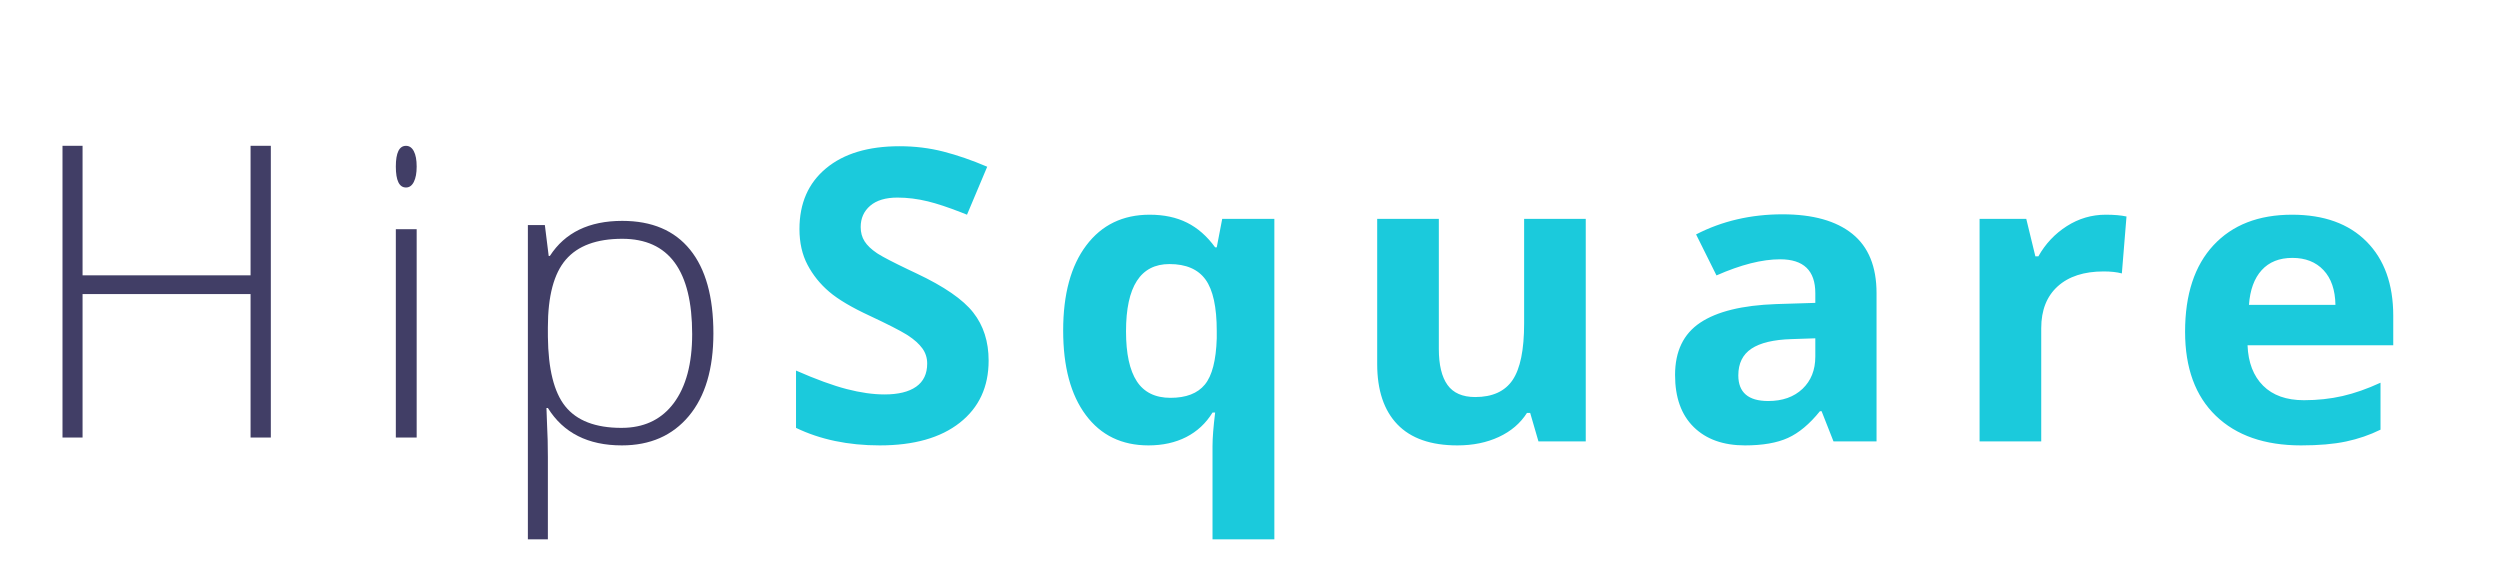
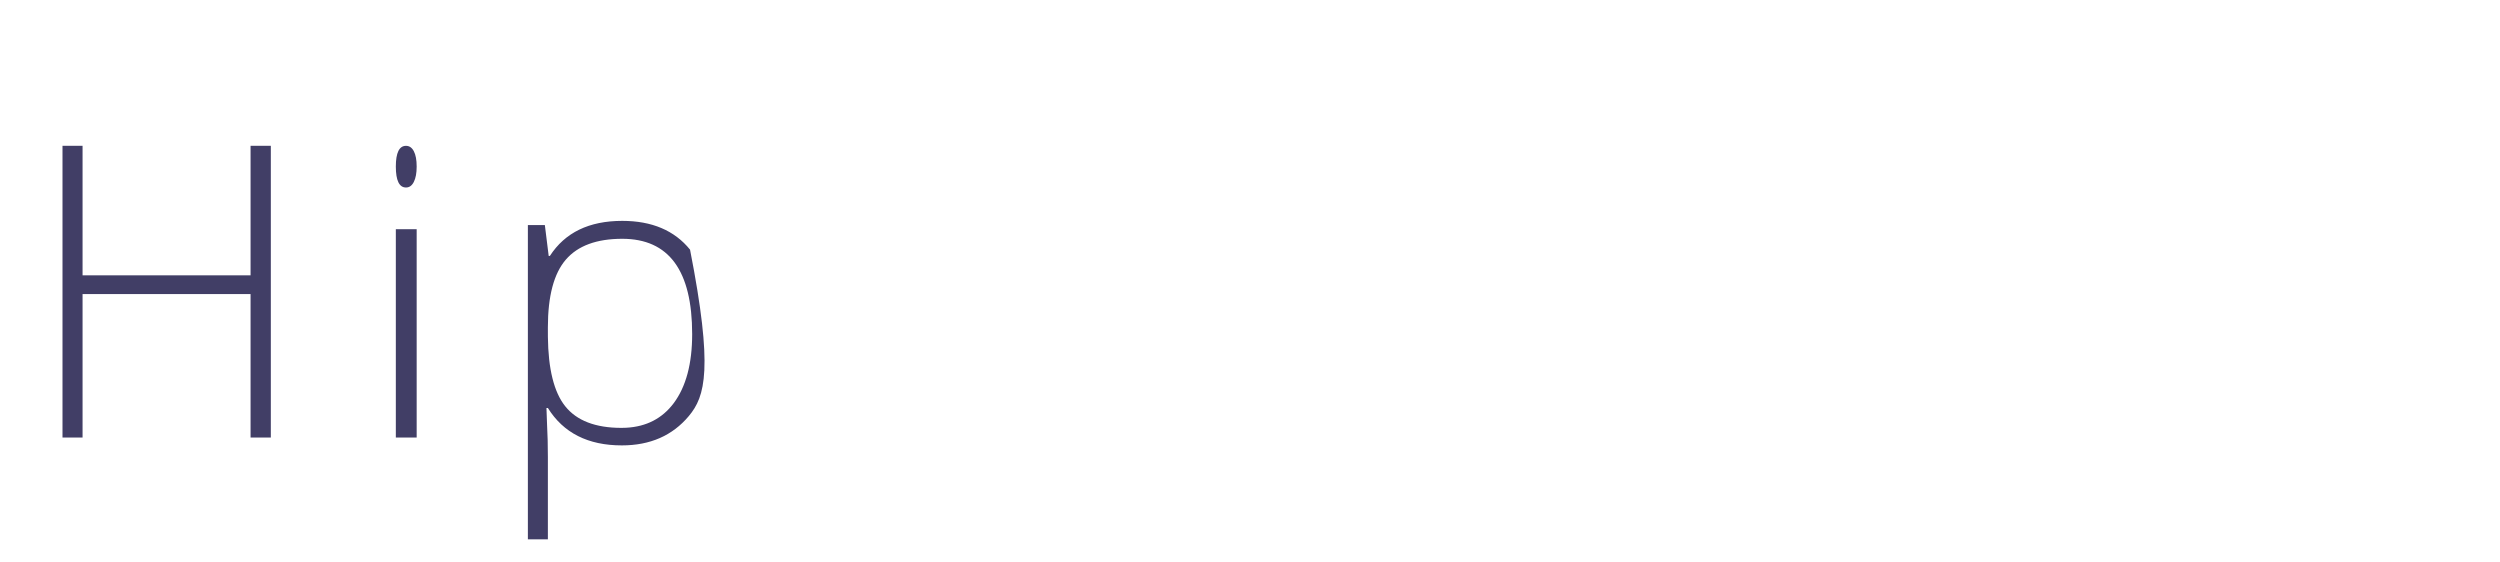
<svg xmlns="http://www.w3.org/2000/svg" width="120px" height="27px" viewBox="0 0 120 27" version="1.1">
  <title>Artboard</title>
  <g id="Artboard" stroke="none" stroke-width="1" fill="none" fill-rule="evenodd">
    <g id="HipSquare" transform="translate(3, 7)" fill-rule="nonzero">
-       <path d="M26.868,3.602 C28.291,3.602 29.375,4.062 30.122,4.983 C30.869,5.903 31.243,7.242 31.243,9 C31.243,10.707 30.85,12.03 30.064,12.97 C29.278,13.909 28.207,14.379 26.849,14.379 C25.225,14.379 24.042,13.78 23.298,12.583 L23.23,12.583 L23.259,13.386 C23.285,13.857 23.298,14.373 23.298,14.933 L23.298,18.889 L22.338,18.889 L22.338,3.803 L23.153,3.803 L23.337,5.284 L23.395,5.284 C24.12,4.162 25.277,3.602 26.868,3.602 Z M0.963,5.5067062e-14 L0.963,6.215 L9.027,6.215 L9.027,5.5067062e-14 L10,5.5067062e-14 L10,14 L9.027,14 L9.027,7.115 L0.963,7.115 L0.963,14 L-1.20081722e-12,14 L-1.20081722e-12,5.5067062e-14 L0.963,5.5067062e-14 Z M17,4 L17,14 L16,14 L16,4 L17,4 Z M26.868,4.462 C25.639,4.462 24.737,4.795 24.162,5.46 C23.586,6.126 23.298,7.21 23.298,8.714 L23.298,8.714 L23.299,9.166 C23.315,10.713 23.591,11.824 24.128,12.497 C24.681,13.191 25.581,13.538 26.829,13.538 L26.829,13.538 L27.057,13.532 C28.027,13.48 28.787,13.087 29.337,12.354 C29.928,11.564 30.224,10.459 30.224,9.038 C30.224,5.987 29.106,4.462 26.868,4.462 Z M16.488,0 C16.649,0 16.774,0.086 16.864,0.259 C16.955,0.432 17,0.677 17,0.995 C17,1.306 16.955,1.551 16.864,1.731 C16.774,1.91 16.649,2 16.488,2 C16.163,2 16,1.665 16,0.995 C16,0.332 16.163,0 16.488,0 Z" id="Combined-Shape" fill="#413E66" />
-       <path d="M44.454,10.309 C44.454,11.57 43.993,12.564 43.071,13.29 C42.15,14.016 40.868,14.379 39.225,14.379 C37.712,14.379 36.373,14.099 35.209,13.538 L35.209,10.787 C36.166,11.207 36.976,11.503 37.639,11.675 C38.302,11.847 38.908,11.933 39.458,11.933 C40.118,11.933 40.624,11.809 40.976,11.561 C41.329,11.312 41.505,10.943 41.505,10.452 C41.505,10.178 41.427,9.935 41.272,9.721 C41.117,9.508 40.889,9.303 40.588,9.105 L40.51,9.056 C40.187,8.857 39.601,8.558 38.75,8.159 C37.883,7.758 37.233,7.373 36.8,7.003 C36.367,6.634 36.021,6.204 35.762,5.713 C35.503,5.223 35.374,4.65 35.374,3.994 C35.374,2.758 35.799,1.787 36.65,1.08 C37.5,0.373 38.675,0.019 40.176,0.019 C40.913,0.019 41.616,0.105 42.286,0.277 C42.955,0.449 43.655,0.691 44.386,1.003 L43.416,3.306 L43.138,3.195 C42.505,2.948 41.972,2.772 41.539,2.666 C41.044,2.545 40.557,2.484 40.079,2.484 C39.51,2.484 39.073,2.615 38.769,2.876 C38.465,3.137 38.313,3.478 38.313,3.898 C38.313,4.159 38.375,4.387 38.498,4.581 C38.621,4.776 38.816,4.963 39.085,5.145 L39.148,5.186 C39.4,5.345 39.878,5.593 40.584,5.931 L40.991,6.124 C42.316,6.749 43.225,7.374 43.716,8.002 C44.208,8.629 44.454,9.398 44.454,10.309 Z M53.183,12.096 C53.933,12.096 54.483,11.884 54.832,11.46 C55.181,11.037 55.372,10.296 55.404,9.239 L55.404,8.885 C55.404,7.739 55.225,6.917 54.866,6.42 C54.507,5.924 53.93,5.675 53.134,5.675 C51.744,5.675 51.049,6.752 51.049,8.905 C51.049,9.975 51.222,10.774 51.568,11.303 C51.914,11.831 52.452,12.096 53.183,12.096 Z M52.126,14.379 C50.845,14.379 49.843,13.894 49.119,12.922 C48.394,11.951 48.032,10.599 48.032,8.866 C48.032,7.121 48.402,5.758 49.143,4.777 C49.883,3.796 50.897,3.306 52.184,3.306 C52.869,3.306 53.468,3.433 53.978,3.688 C54.489,3.943 54.939,4.338 55.327,4.873 L55.404,4.873 L55.666,3.506 L58.169,3.506 L58.169,18.889 L55.201,18.889 L55.201,14.408 C55.201,14.019 55.243,13.484 55.327,12.803 L55.201,12.803 C54.884,13.319 54.463,13.71 53.94,13.978 C53.416,14.245 52.811,14.379 52.126,14.379 Z M70.846,14.188 L70.449,12.822 L70.293,12.822 C69.977,13.319 69.527,13.702 68.945,13.973 C68.363,14.244 67.7,14.379 66.956,14.379 C65.682,14.379 64.722,14.043 64.075,13.371 C63.429,12.699 63.105,11.733 63.105,10.471 L63.105,3.506 L66.064,3.506 L66.064,9.745 C66.064,10.516 66.203,11.094 66.481,11.479 C66.759,11.865 67.202,12.058 67.81,12.058 C68.638,12.058 69.236,11.785 69.605,11.241 C69.973,10.696 70.158,9.793 70.158,8.532 L70.158,3.506 L73.116,3.506 L73.116,14.188 L70.846,14.188 Z M85.008,14.188 L84.436,12.736 L84.358,12.736 C83.86,13.354 83.347,13.782 82.82,14.021 C82.293,14.26 81.606,14.379 80.759,14.379 C79.718,14.379 78.898,14.086 78.3,13.5 C77.702,12.914 77.403,12.08 77.403,10.997 C77.403,9.863 77.805,9.027 78.61,8.489 C79.416,7.951 80.63,7.653 82.253,7.596 L84.135,7.538 L84.135,7.07 C84.135,5.987 83.572,5.446 82.447,5.446 C81.58,5.446 80.562,5.704 79.391,6.22 L78.412,4.252 C79.66,3.608 81.044,3.287 82.563,3.287 C84.018,3.287 85.134,3.599 85.91,4.223 C86.686,4.847 87.074,5.796 87.074,7.07 L87.074,14.188 L85.008,14.188 Z M84.135,9.239 L82.99,9.277 C82.13,9.303 81.49,9.456 81.069,9.736 C80.649,10.016 80.439,10.443 80.439,11.016 C80.439,11.838 80.918,12.249 81.875,12.249 C82.56,12.249 83.108,12.054 83.519,11.666 C83.929,11.277 84.135,10.761 84.135,10.118 L84.135,9.239 Z M98.073,3.306 C98.474,3.306 98.807,3.334 99.072,3.392 L98.849,6.124 C98.61,6.061 98.319,6.029 97.976,6.029 C97.032,6.029 96.296,6.268 95.769,6.745 C95.242,7.223 94.979,7.892 94.979,8.752 L94.979,14.188 L92.02,14.188 L92.02,3.506 L94.261,3.506 L94.697,5.303 L94.843,5.303 C95.179,4.704 95.634,4.221 96.206,3.855 C96.778,3.489 97.401,3.306 98.073,3.306 Z M107.035,5.379 C106.408,5.379 105.917,5.575 105.561,5.967 C105.205,6.358 105.001,6.914 104.95,7.634 L109.101,7.634 C109.089,6.914 108.898,6.358 108.529,5.967 C108.161,5.575 107.663,5.379 107.035,5.379 Z M107.452,14.379 C105.706,14.379 104.342,13.905 103.359,12.956 C102.376,12.007 101.884,10.663 101.884,8.924 C101.884,7.134 102.339,5.75 103.247,4.772 C104.156,3.795 105.412,3.306 107.016,3.306 C108.549,3.306 109.742,3.736 110.595,4.596 C111.449,5.455 111.876,6.643 111.876,8.159 L111.876,9.573 L104.882,9.573 C104.914,10.401 105.163,11.048 105.629,11.513 C106.094,11.978 106.748,12.21 107.588,12.21 C108.241,12.21 108.859,12.143 109.441,12.01 C110.023,11.876 110.631,11.663 111.265,11.37 L111.265,13.624 C110.747,13.879 110.194,14.069 109.606,14.193 C109.017,14.317 108.3,14.379 107.452,14.379 Z" id="Square" fill="#1BCADC" />
+       <path d="M26.868,3.602 C28.291,3.602 29.375,4.062 30.122,4.983 C31.243,10.707 30.85,12.03 30.064,12.97 C29.278,13.909 28.207,14.379 26.849,14.379 C25.225,14.379 24.042,13.78 23.298,12.583 L23.23,12.583 L23.259,13.386 C23.285,13.857 23.298,14.373 23.298,14.933 L23.298,18.889 L22.338,18.889 L22.338,3.803 L23.153,3.803 L23.337,5.284 L23.395,5.284 C24.12,4.162 25.277,3.602 26.868,3.602 Z M0.963,5.5067062e-14 L0.963,6.215 L9.027,6.215 L9.027,5.5067062e-14 L10,5.5067062e-14 L10,14 L9.027,14 L9.027,7.115 L0.963,7.115 L0.963,14 L-1.20081722e-12,14 L-1.20081722e-12,5.5067062e-14 L0.963,5.5067062e-14 Z M17,4 L17,14 L16,14 L16,4 L17,4 Z M26.868,4.462 C25.639,4.462 24.737,4.795 24.162,5.46 C23.586,6.126 23.298,7.21 23.298,8.714 L23.298,8.714 L23.299,9.166 C23.315,10.713 23.591,11.824 24.128,12.497 C24.681,13.191 25.581,13.538 26.829,13.538 L26.829,13.538 L27.057,13.532 C28.027,13.48 28.787,13.087 29.337,12.354 C29.928,11.564 30.224,10.459 30.224,9.038 C30.224,5.987 29.106,4.462 26.868,4.462 Z M16.488,0 C16.649,0 16.774,0.086 16.864,0.259 C16.955,0.432 17,0.677 17,0.995 C17,1.306 16.955,1.551 16.864,1.731 C16.774,1.91 16.649,2 16.488,2 C16.163,2 16,1.665 16,0.995 C16,0.332 16.163,0 16.488,0 Z" id="Combined-Shape" fill="#413E66" />
    </g>
  </g>
</svg>